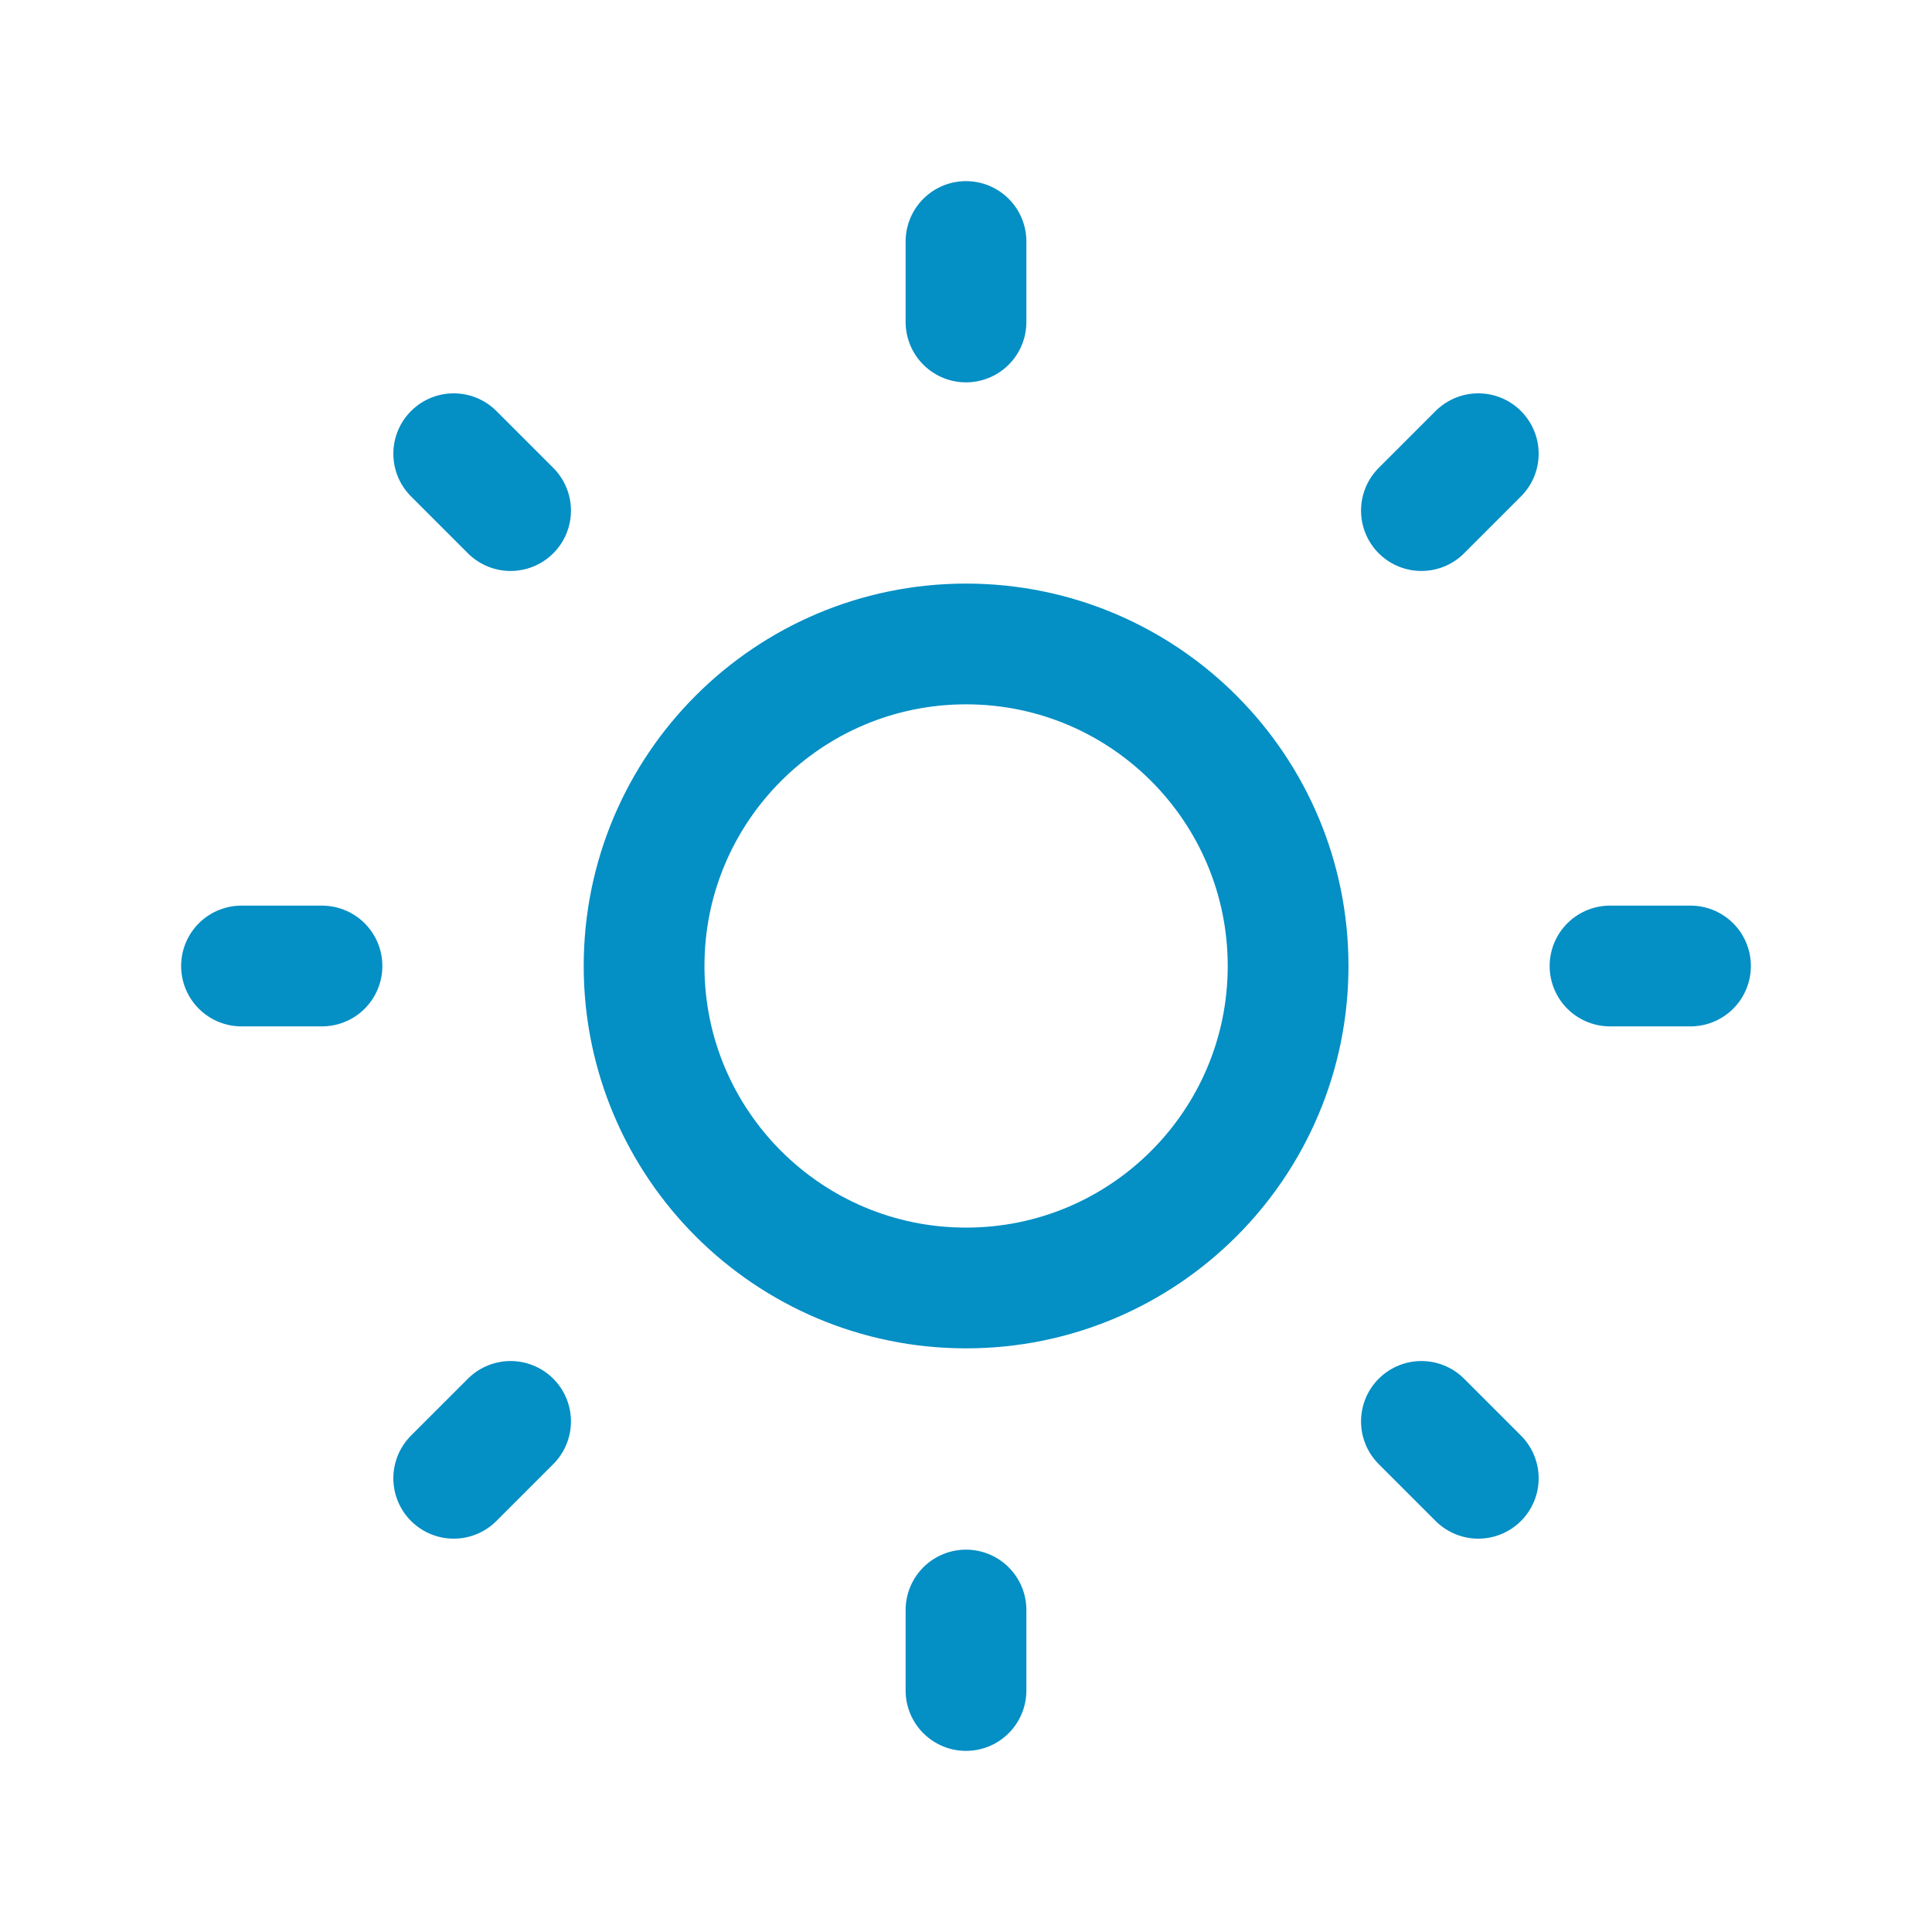
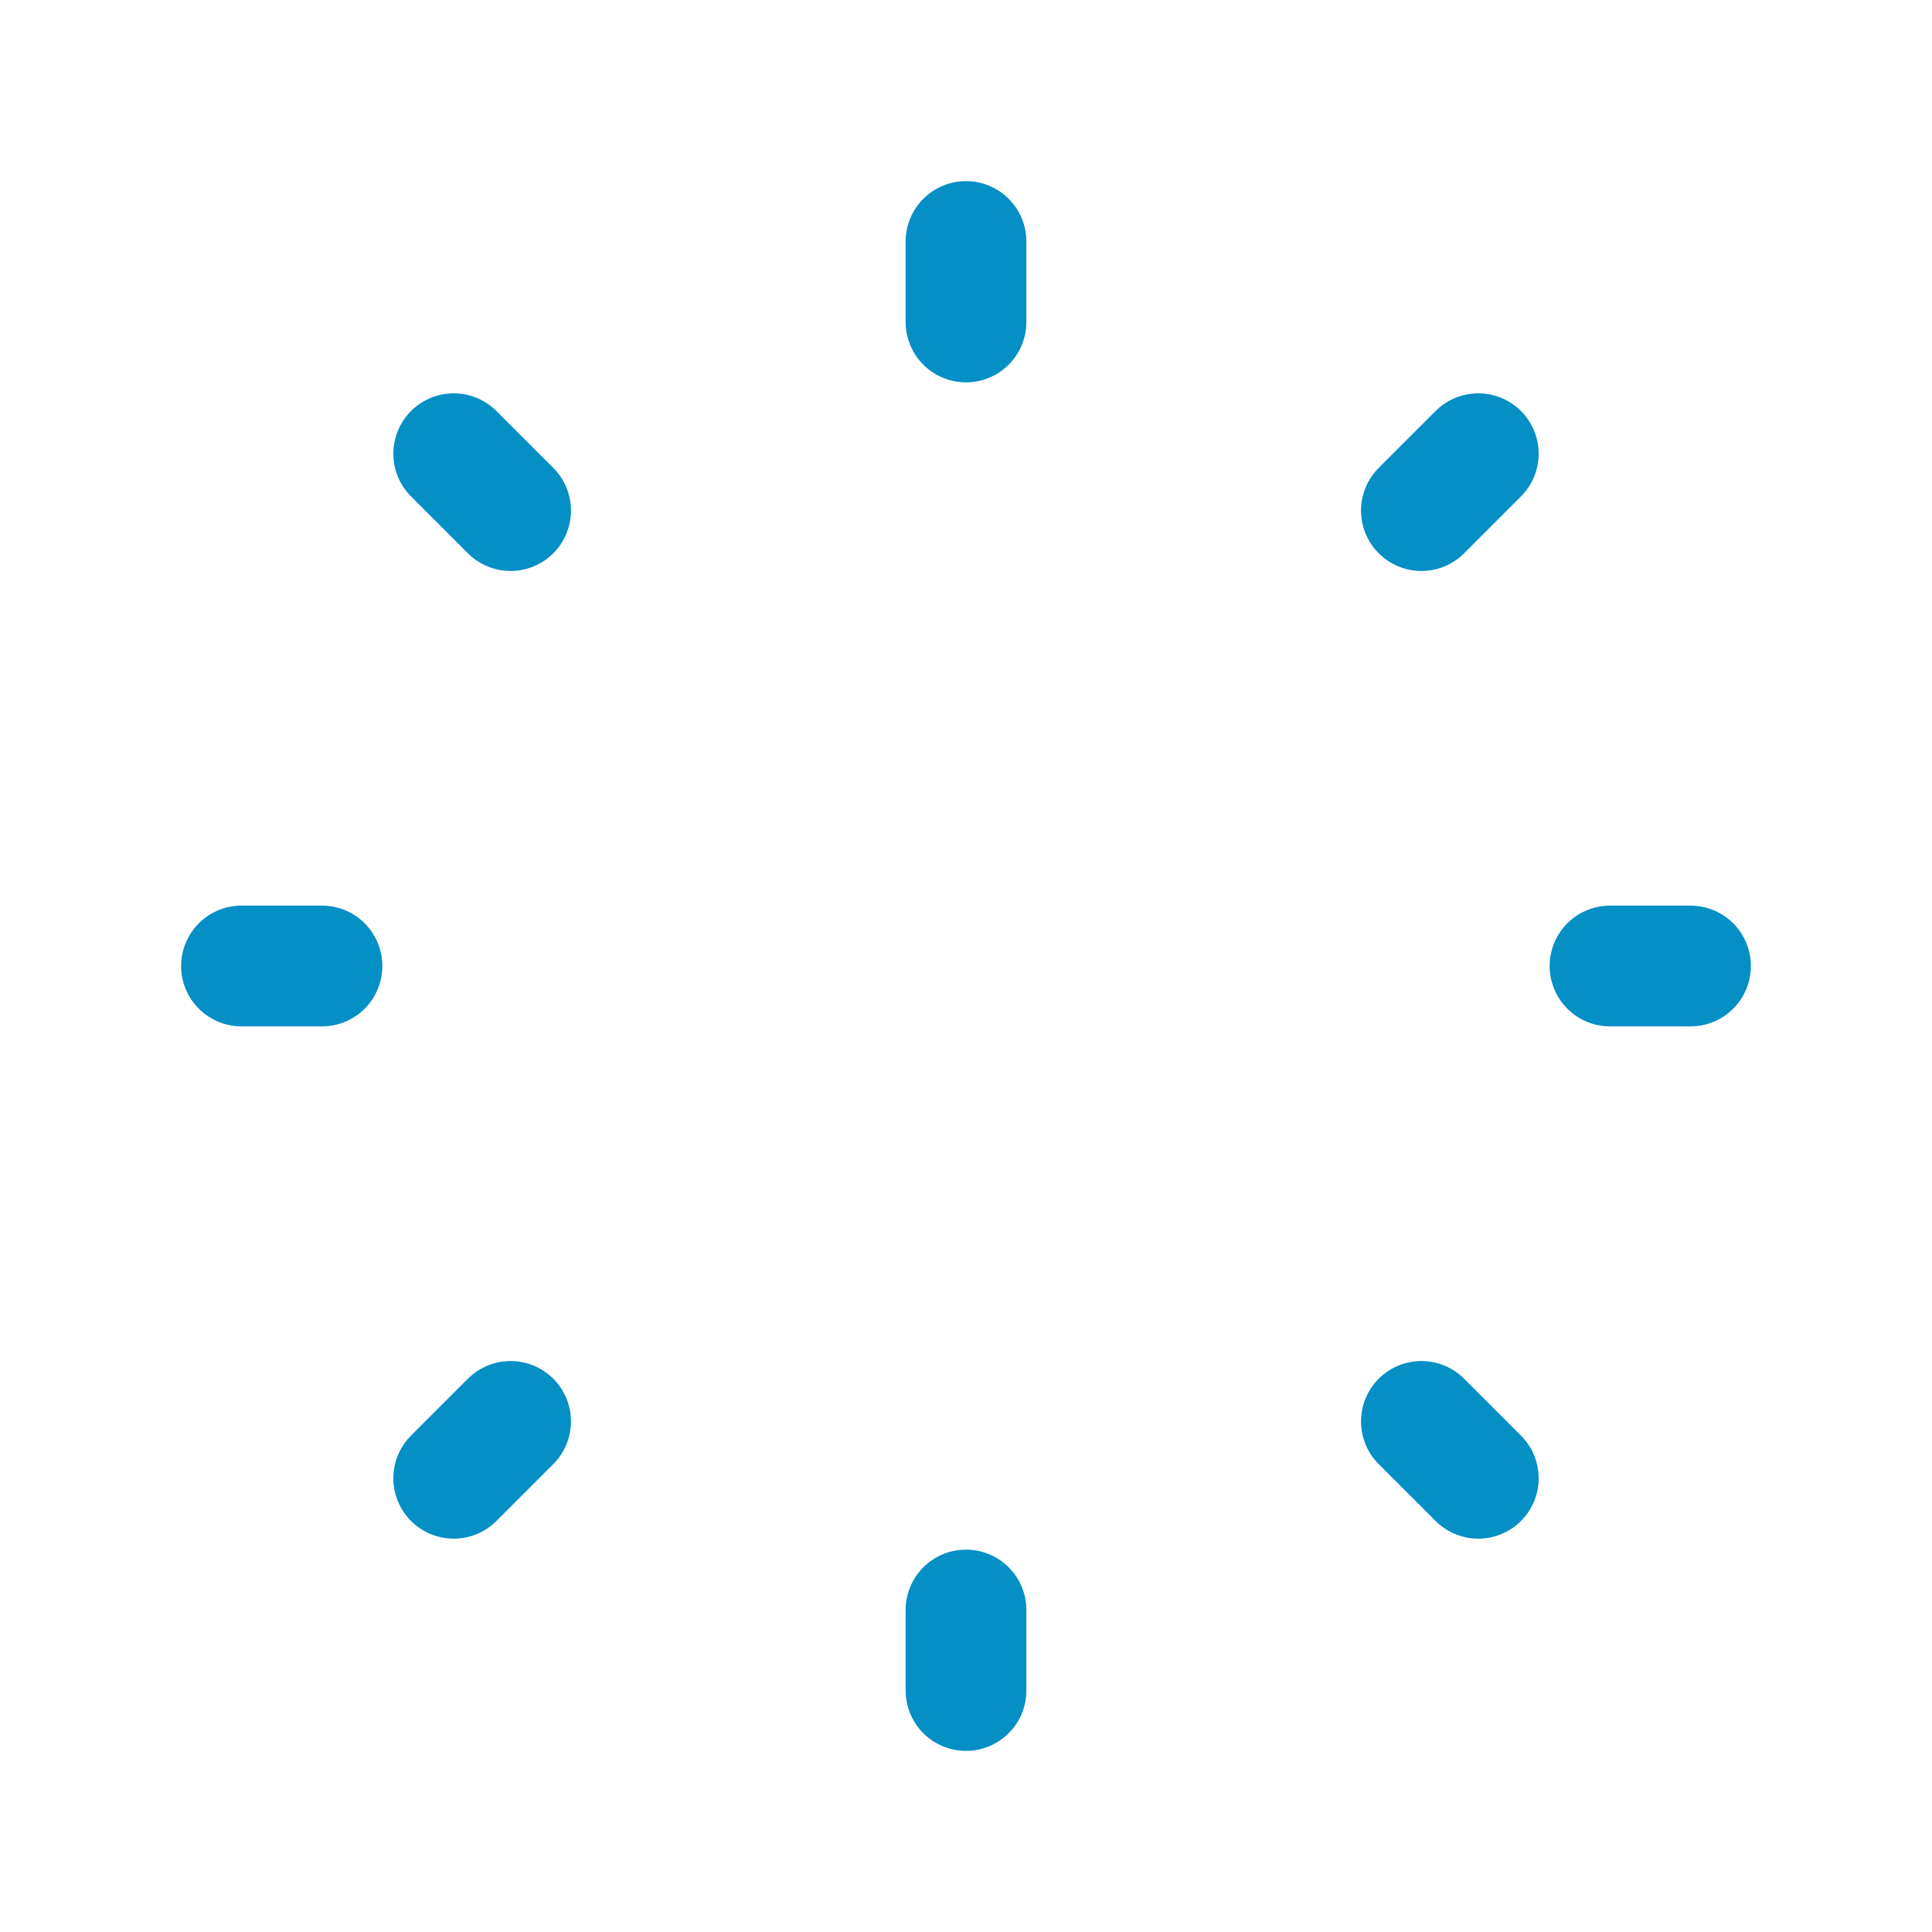
<svg xmlns="http://www.w3.org/2000/svg" width="32" height="32" viewBox="0 0 32 32" fill="none">
-   <path d="M16.001 21.333C18.947 21.333 21.335 18.945 21.335 16C21.335 13.054 18.947 10.666 16.001 10.666C13.056 10.666 10.668 13.054 10.668 16C10.668 18.945 13.056 21.333 16.001 21.333Z" stroke="#048FC5" stroke-width="2" stroke-linecap="round" stroke-linejoin="round" />
  <path d="M16 4V5.333M16 26.667V28M4 16H5.333M26.667 16H28M24.485 7.515L23.543 8.457M8.457 23.543L7.515 24.485M7.515 7.515L8.457 8.457M23.543 23.543L24.485 24.485" stroke="#048FC5" stroke-width="2" stroke-linecap="round" stroke-linejoin="round" />
</svg>